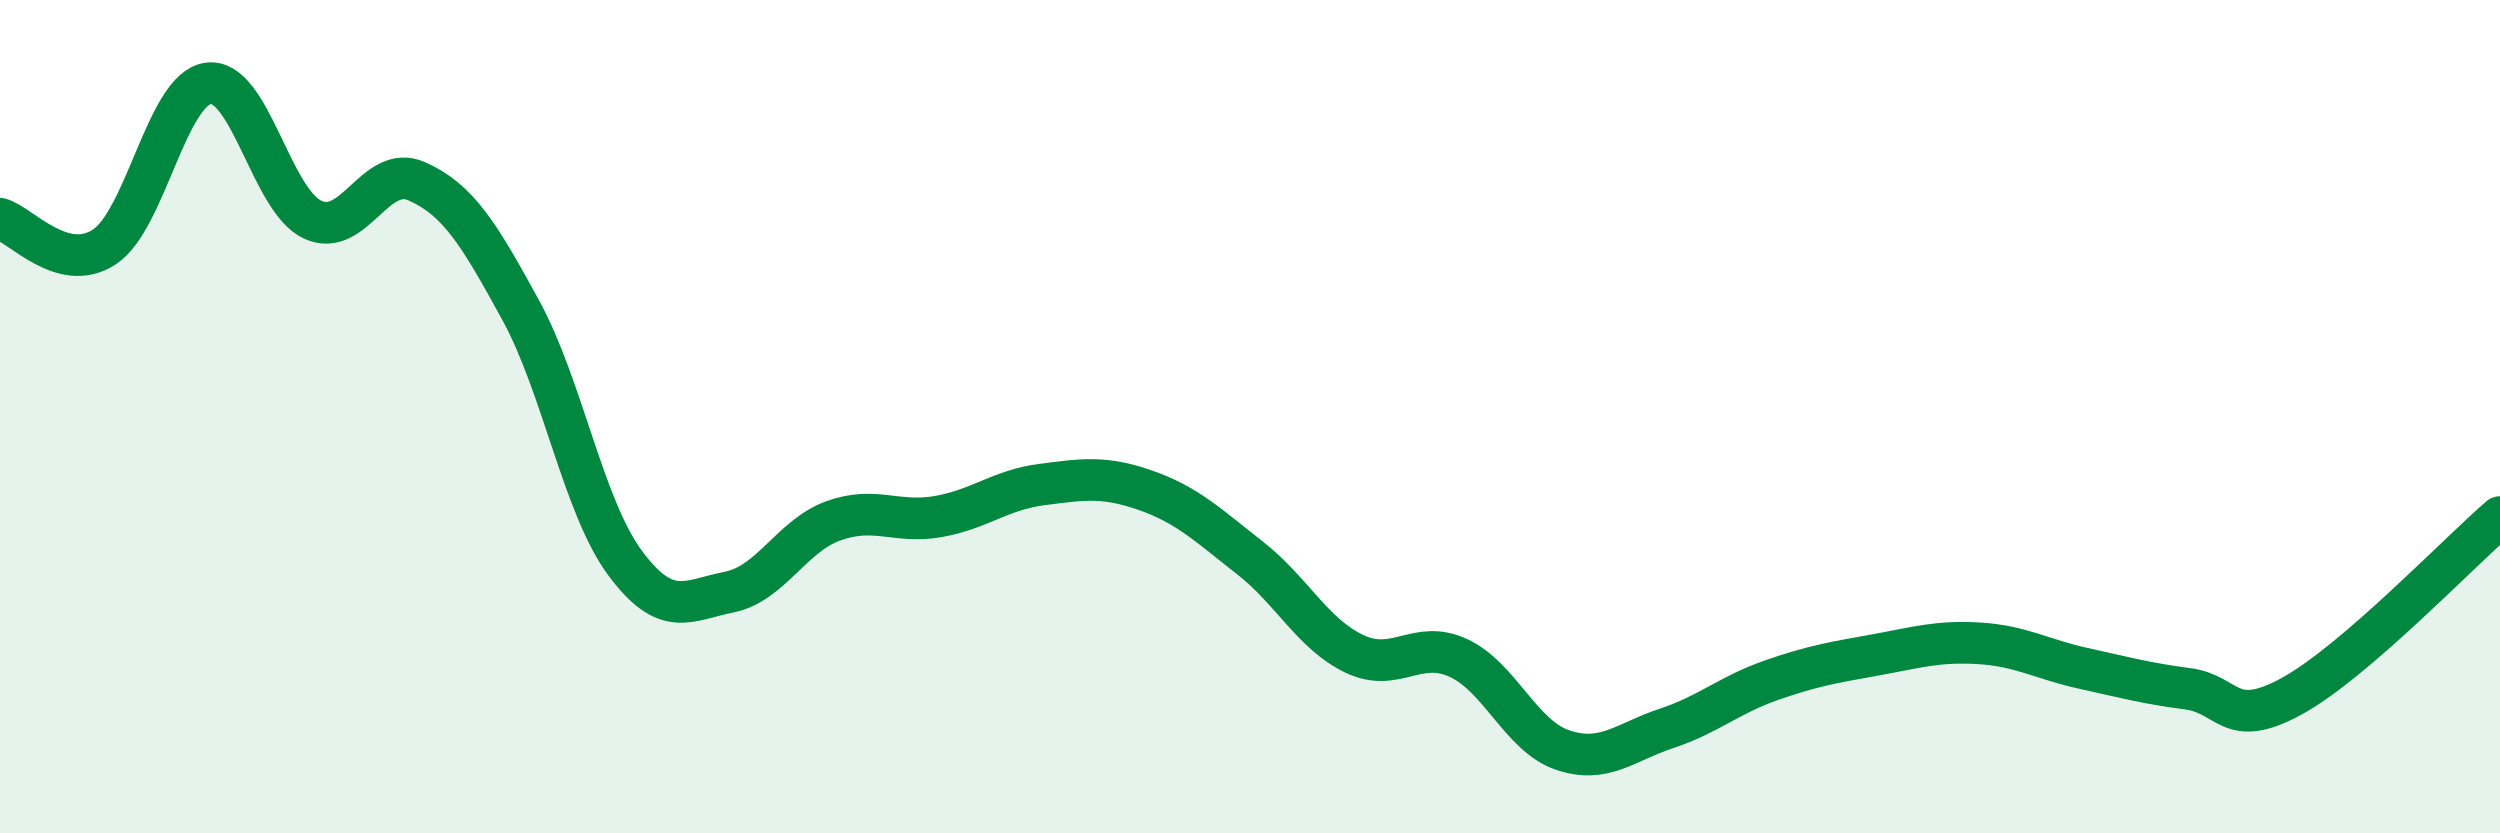
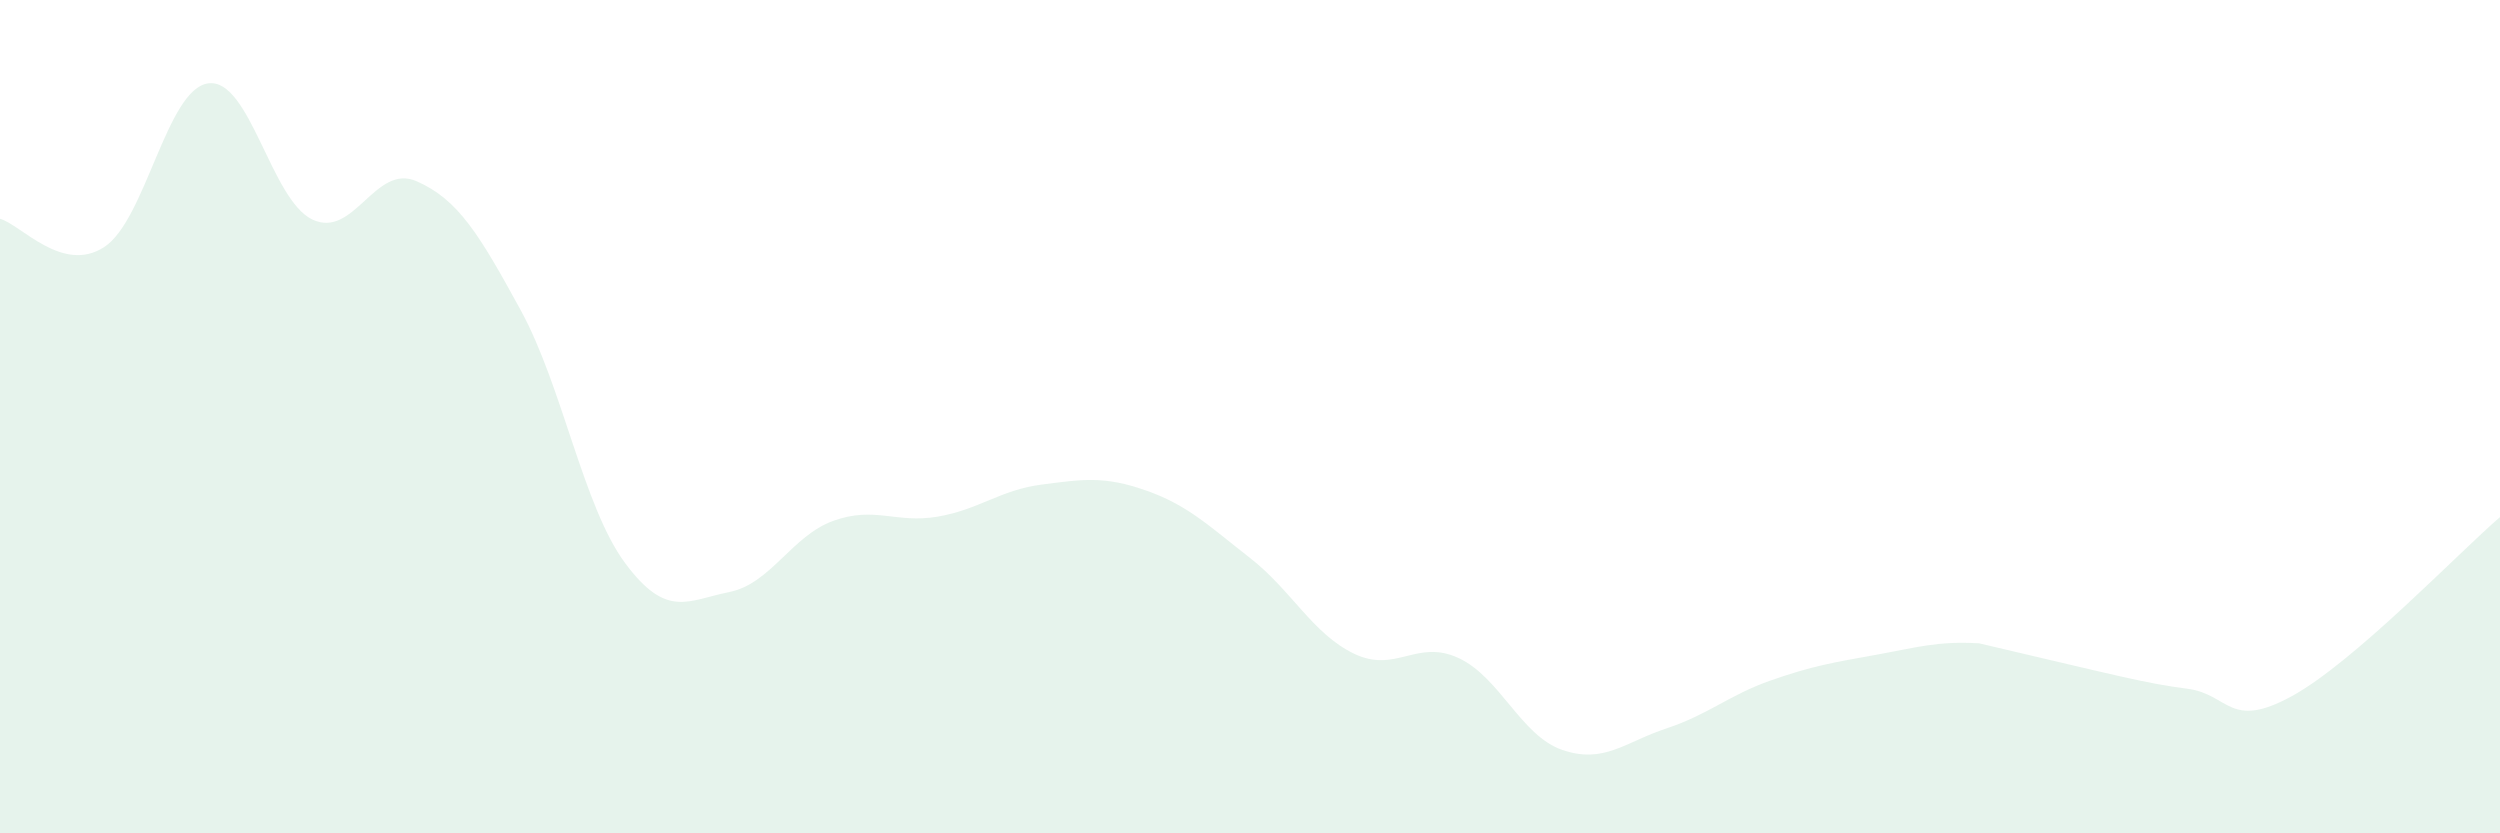
<svg xmlns="http://www.w3.org/2000/svg" width="60" height="20" viewBox="0 0 60 20">
-   <path d="M 0,5.25 C 0.5,5.39 1.5,6.58 2.5,5.93 C 3.5,5.28 4,2.13 5,2 C 6,1.87 6.5,4.8 7.5,5.27 C 8.5,5.74 9,3.91 10,4.35 C 11,4.79 11.5,5.62 12.5,7.45 C 13.5,9.28 14,12.16 15,13.51 C 16,14.86 16.5,14.41 17.5,14.21 C 18.5,14.01 19,12.86 20,12.5 C 21,12.14 21.5,12.57 22.5,12.4 C 23.5,12.23 24,11.76 25,11.63 C 26,11.5 26.5,11.42 27.5,11.77 C 28.5,12.12 29,12.61 30,13.39 C 31,14.17 31.5,15.21 32.5,15.69 C 33.5,16.17 34,15.33 35,15.79 C 36,16.25 36.5,17.66 37.5,18 C 38.5,18.34 39,17.81 40,17.48 C 41,17.15 41.5,16.68 42.5,16.33 C 43.5,15.98 44,15.9 45,15.72 C 46,15.54 46.5,15.38 47.5,15.44 C 48.5,15.5 49,15.82 50,16.04 C 51,16.26 51.5,16.4 52.5,16.53 C 53.5,16.66 53.5,17.53 55,16.71 C 56.5,15.89 59,13.27 60,12.41L60 20L0 20Z" fill="#008740" opacity="0.1" stroke-linecap="round" stroke-linejoin="round" />
-   <path d="M 0,5.25 C 0.5,5.39 1.5,6.58 2.5,5.93 C 3.5,5.28 4,2.13 5,2 C 6,1.87 6.5,4.8 7.5,5.27 C 8.5,5.74 9,3.91 10,4.35 C 11,4.79 11.5,5.62 12.5,7.45 C 13.5,9.28 14,12.16 15,13.51 C 16,14.86 16.5,14.41 17.5,14.21 C 18.5,14.01 19,12.86 20,12.5 C 21,12.14 21.5,12.57 22.5,12.4 C 23.5,12.23 24,11.76 25,11.63 C 26,11.5 26.5,11.42 27.5,11.77 C 28.5,12.12 29,12.61 30,13.39 C 31,14.17 31.5,15.21 32.5,15.69 C 33.5,16.17 34,15.33 35,15.79 C 36,16.25 36.5,17.66 37.5,18 C 38.5,18.34 39,17.81 40,17.48 C 41,17.15 41.5,16.68 42.5,16.33 C 43.5,15.98 44,15.9 45,15.72 C 46,15.54 46.5,15.38 47.5,15.44 C 48.5,15.5 49,15.82 50,16.04 C 51,16.26 51.5,16.4 52.5,16.53 C 53.5,16.66 53.5,17.53 55,16.71 C 56.5,15.89 59,13.27 60,12.41" stroke="#008740" stroke-width="1" fill="none" stroke-linecap="round" stroke-linejoin="round" />
+   <path d="M 0,5.25 C 0.5,5.39 1.5,6.58 2.5,5.93 C 3.5,5.28 4,2.13 5,2 C 6,1.87 6.5,4.8 7.5,5.27 C 8.5,5.74 9,3.91 10,4.35 C 11,4.79 11.5,5.62 12.5,7.45 C 13.5,9.28 14,12.16 15,13.51 C 16,14.86 16.5,14.41 17.5,14.21 C 18.5,14.01 19,12.86 20,12.5 C 21,12.14 21.5,12.57 22.5,12.4 C 23.5,12.23 24,11.76 25,11.63 C 26,11.5 26.5,11.42 27.5,11.77 C 28.5,12.12 29,12.61 30,13.39 C 31,14.17 31.5,15.21 32.5,15.69 C 33.5,16.17 34,15.33 35,15.79 C 36,16.25 36.5,17.66 37.5,18 C 38.5,18.34 39,17.81 40,17.48 C 41,17.15 41.5,16.68 42.5,16.33 C 43.5,15.98 44,15.9 45,15.72 C 46,15.54 46.5,15.38 47.5,15.44 C 51,16.26 51.5,16.4 52.5,16.53 C 53.5,16.66 53.5,17.53 55,16.71 C 56.5,15.89 59,13.27 60,12.41L60 20L0 20Z" fill="#008740" opacity="0.1" stroke-linecap="round" stroke-linejoin="round" />
</svg>